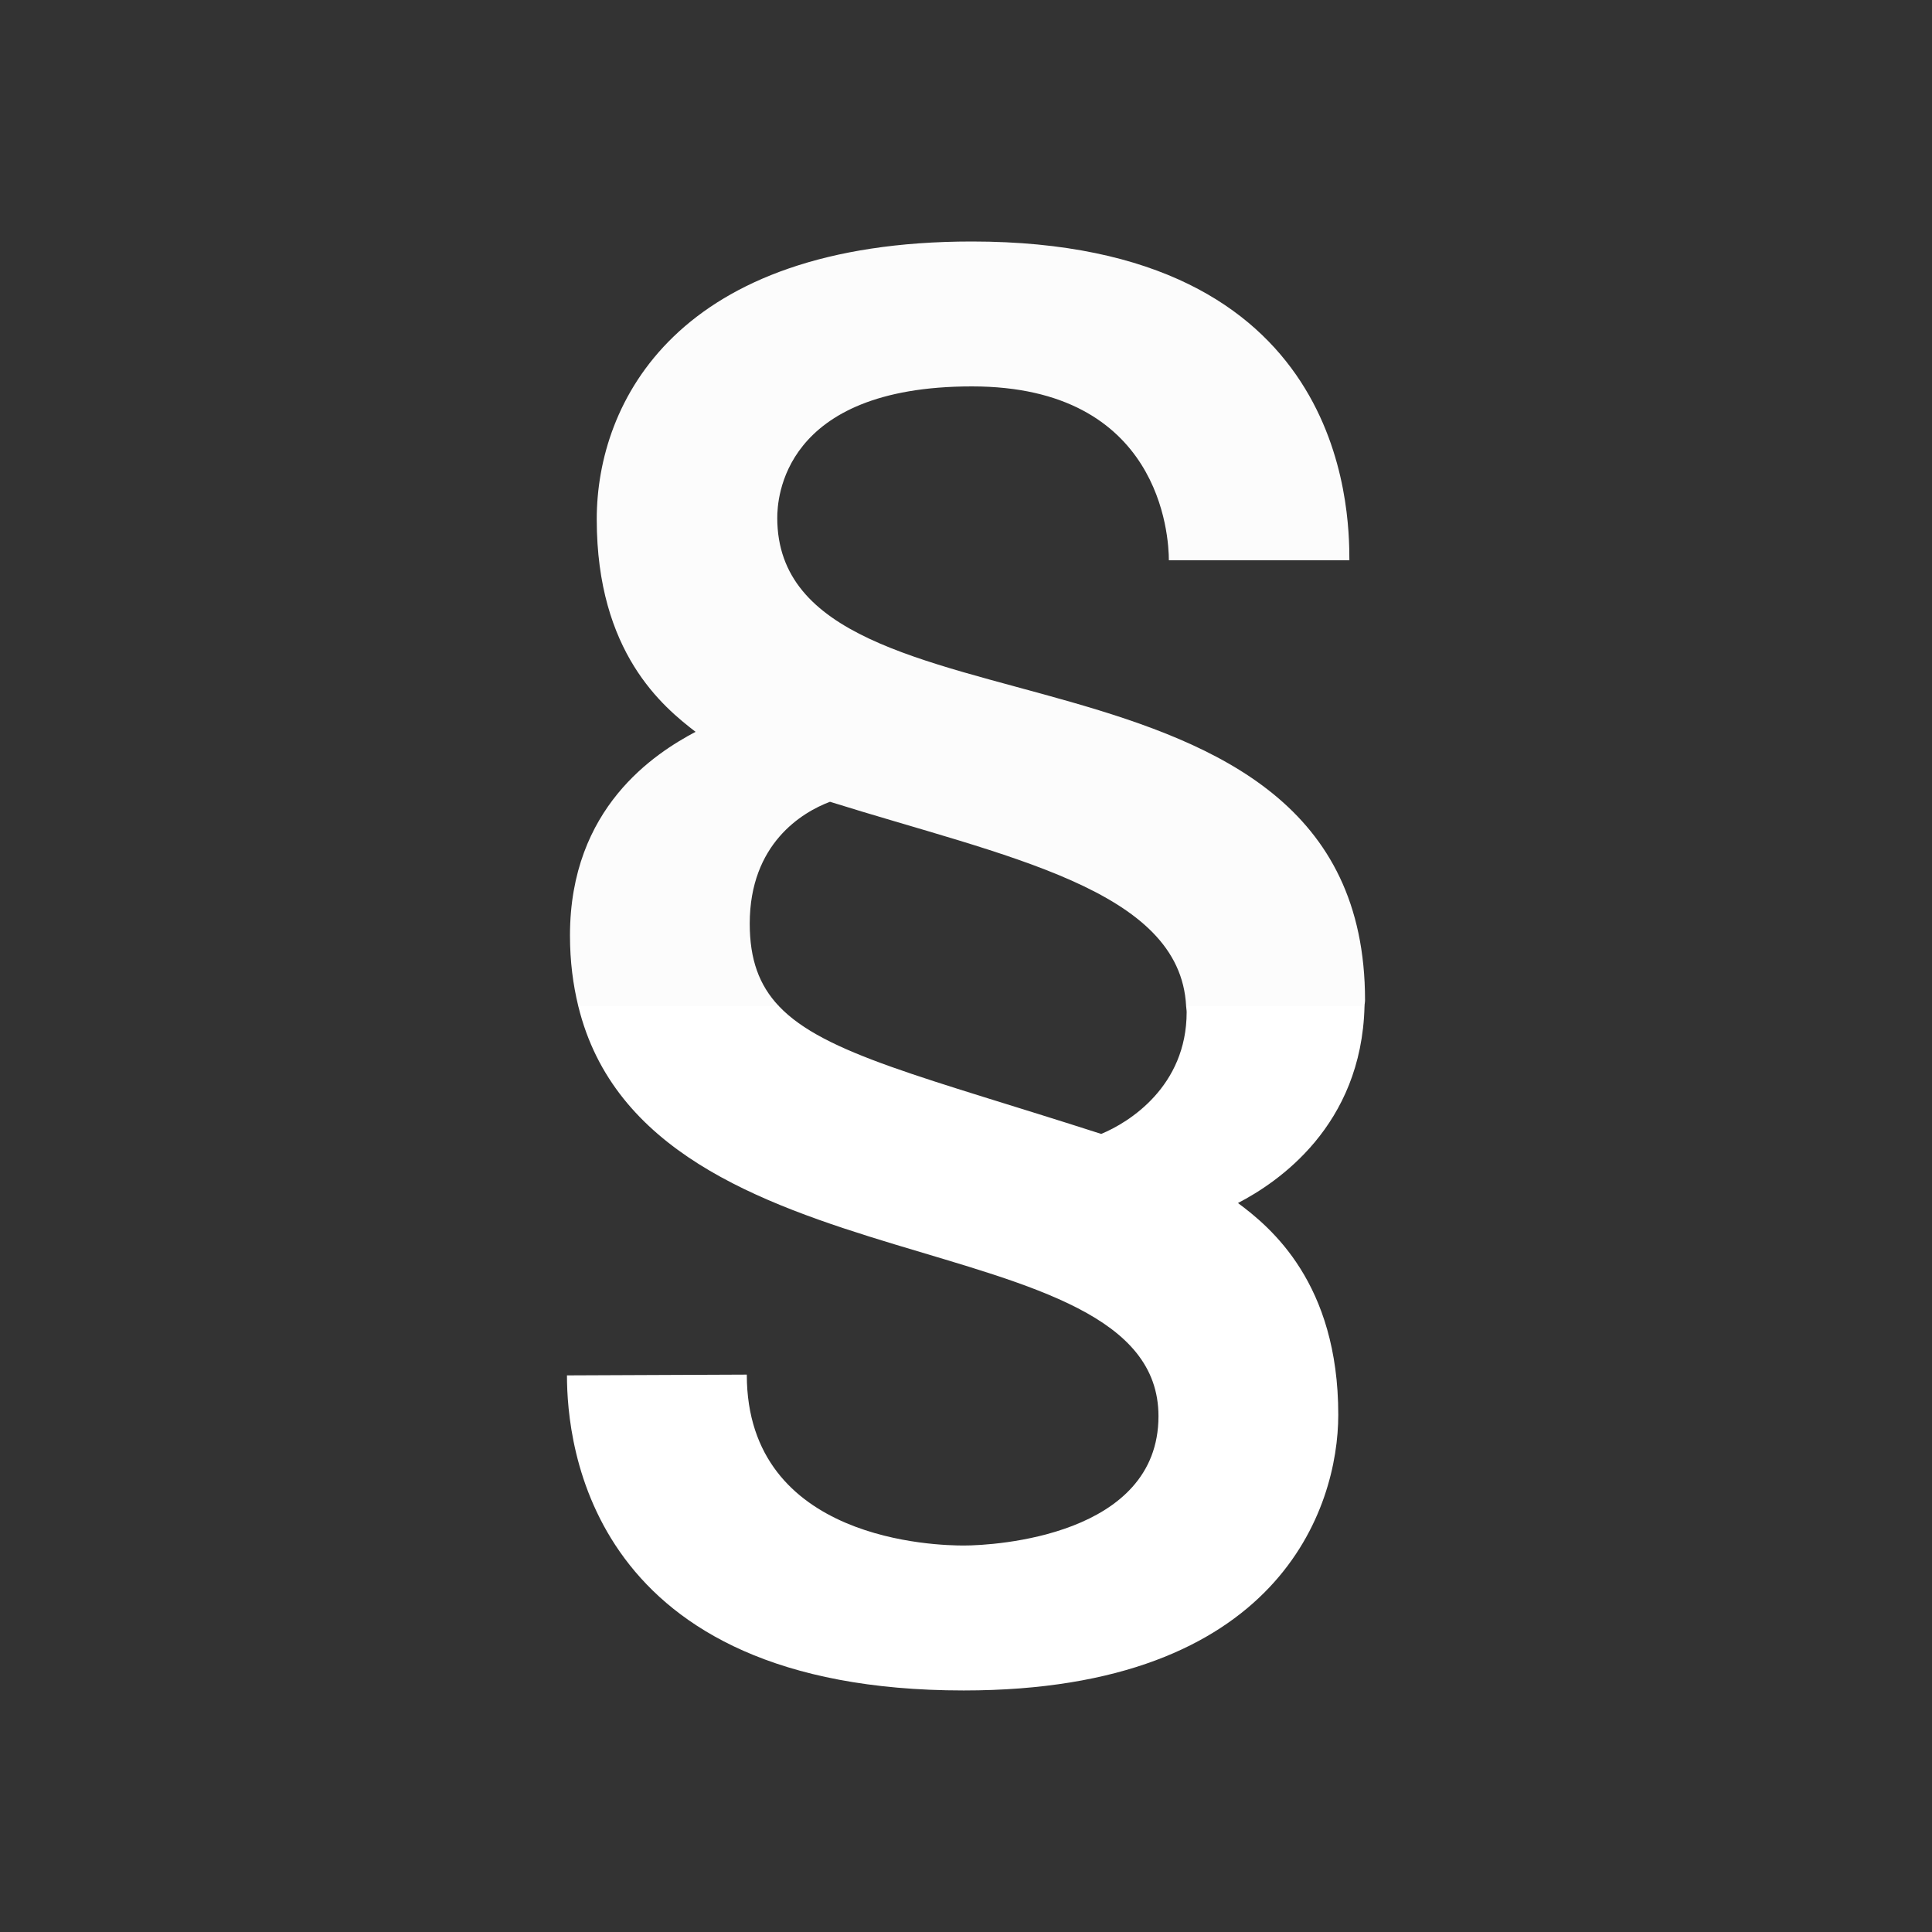
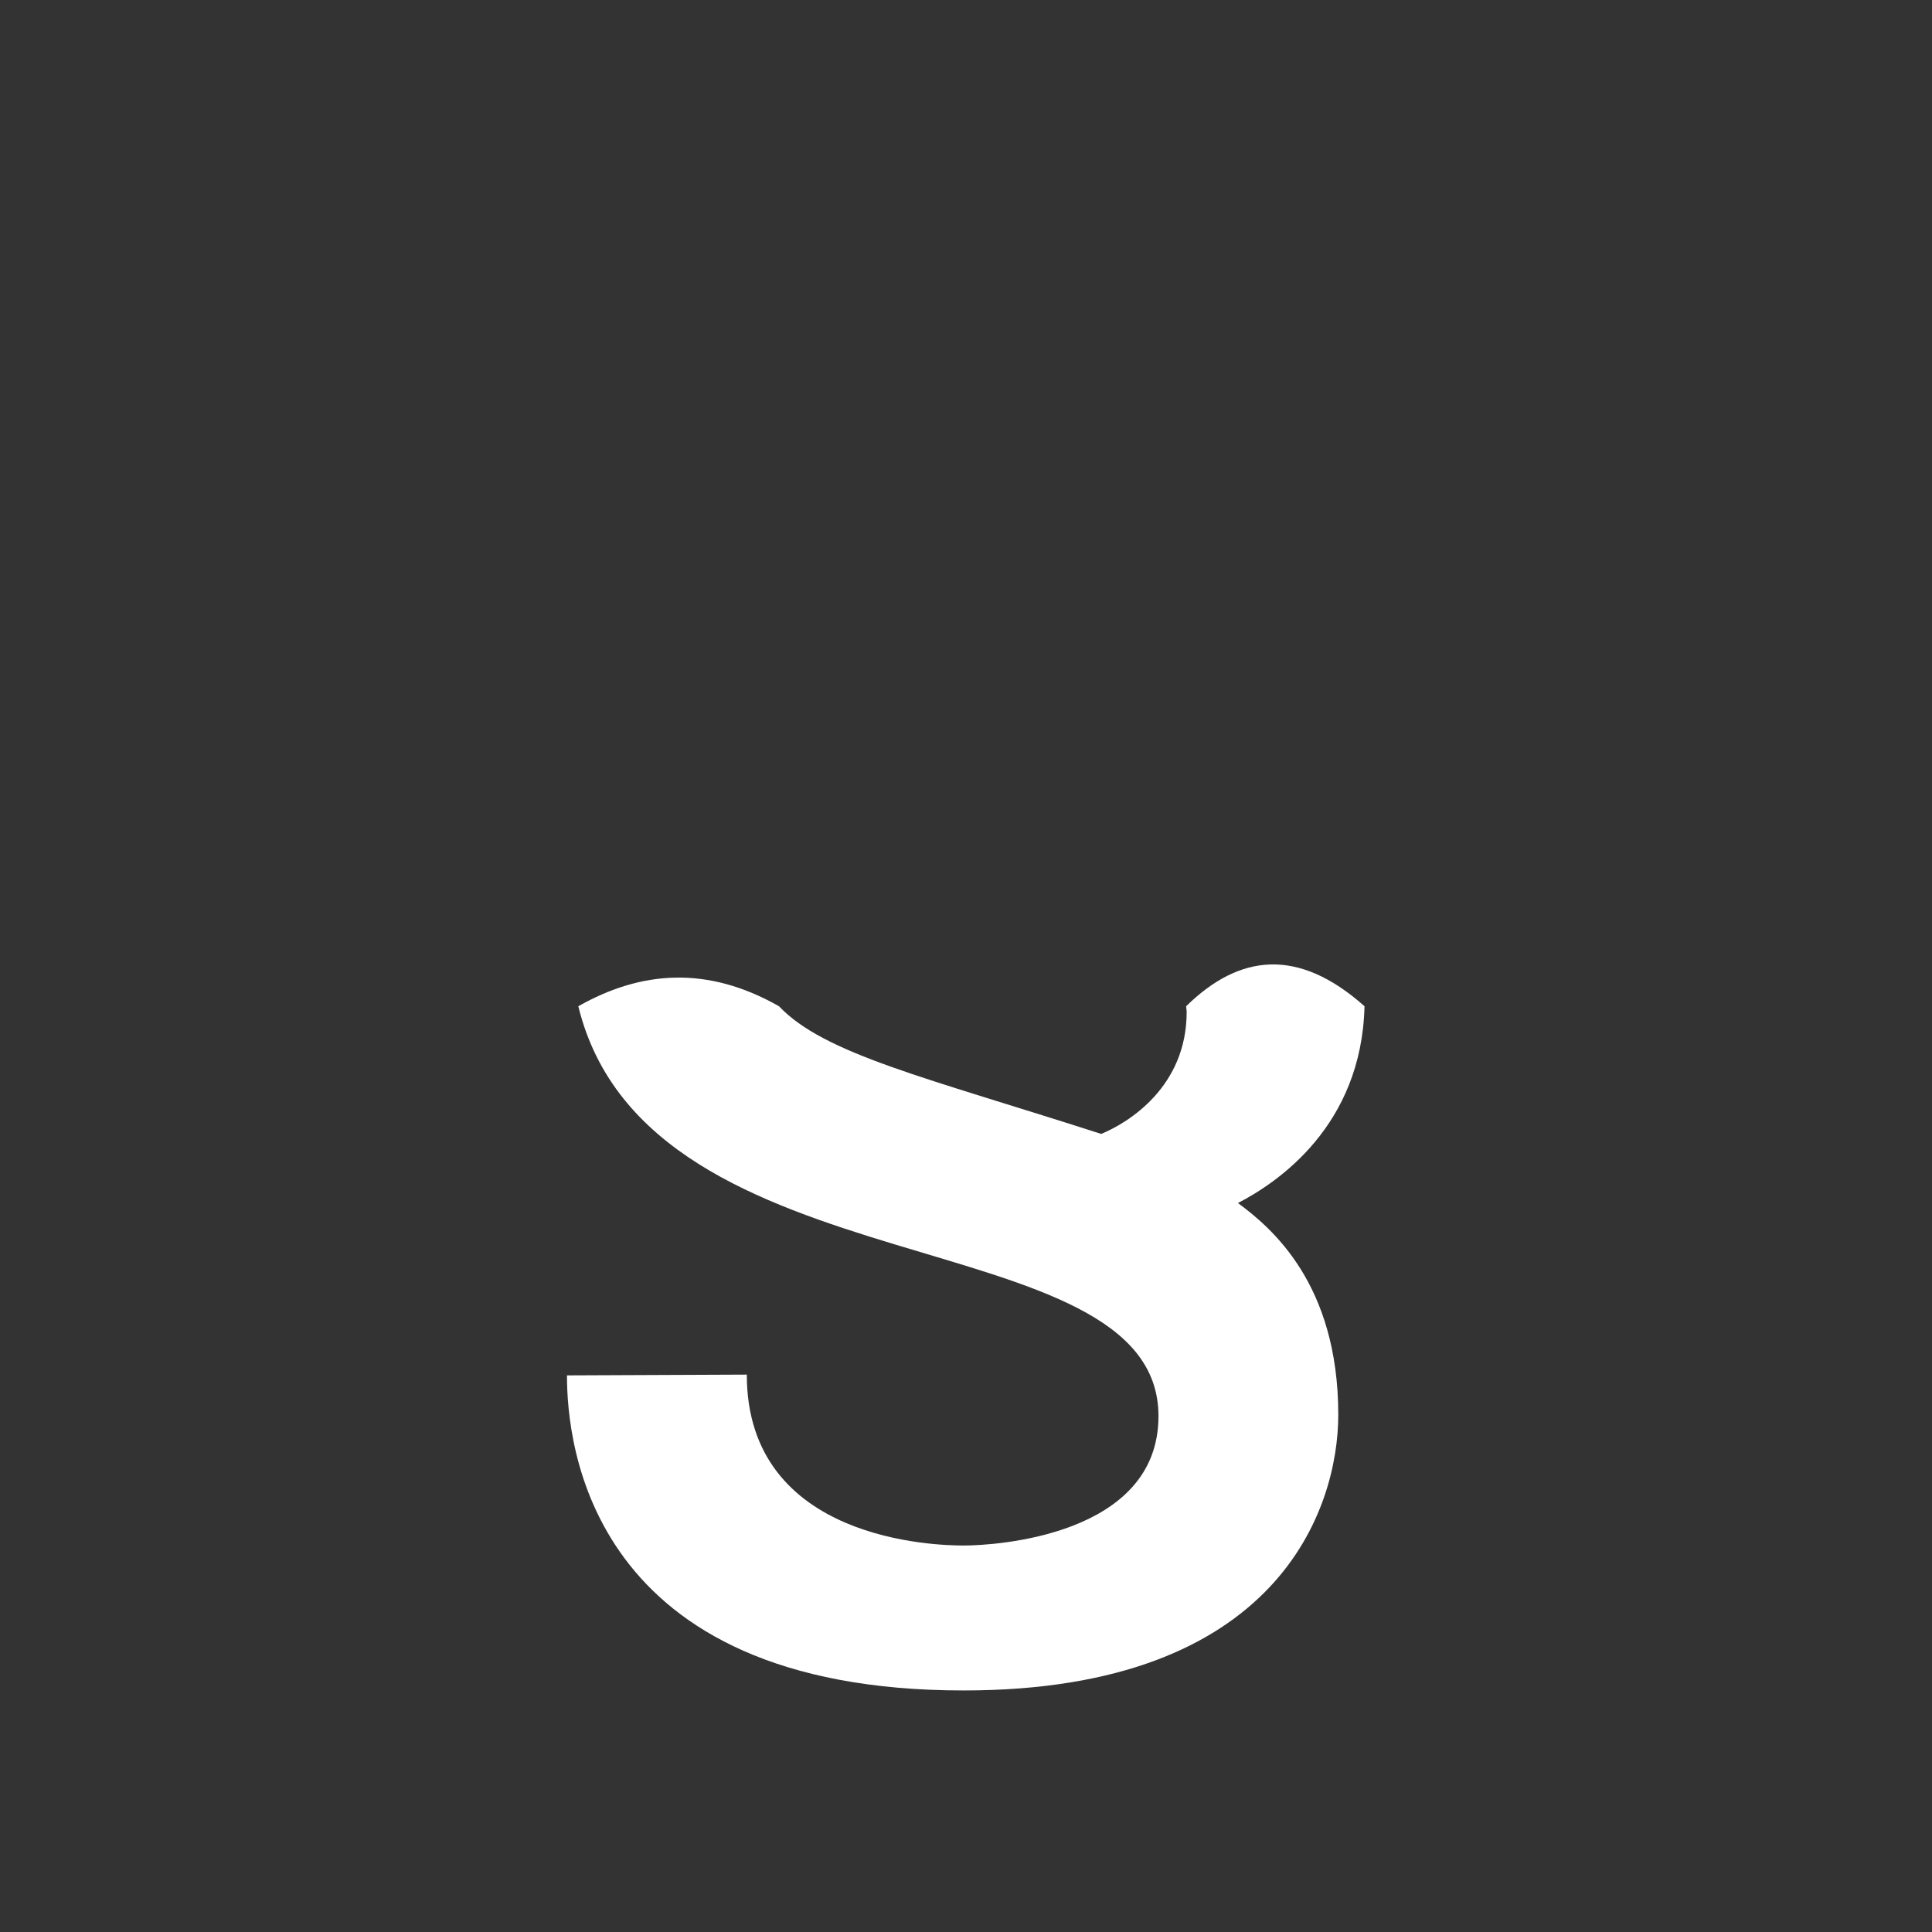
<svg xmlns="http://www.w3.org/2000/svg" width="512" height="512" viewBox="0 0 48 48" style="enable-background:new 0 0 512 512" xml:space="preserve">
  <rect x="0" y="0" width="48" height="48" fill="#333333" stroke="none" />
  <path fill="#fff" d="M28.782 35.185c0 2.974-4.062 3.213-4.837 3.213-.64 0-5.391-.089-5.391-4.246l-4.468.019c0 1.695.539 7.828 9.858 7.828 7.834 0 9.305-4.537 9.305-6.849 0-3.272-1.68-4.658-2.492-5.261.98-.508 3.071-1.909 3.144-4.889-1.644-1.464-3.103-1.304-4.432 0 .002.049.013.094.013.145 0 1.847-1.434 2.744-2.123 3.027-4.373-1.408-6.879-1.984-8.005-3.172-1.791-1.018-3.435-.878-4.986 0 1.756 7.184 14.414 5.202 14.414 10.185z" data-original="#3f51b5" />
-   <path fill="#fcfcfc" d="M18.627 22.948c0-1.989 1.305-2.769 1.994-3.028 4.352 1.364 8.704 2.163 8.848 5.08h4.432c.001-.053.013-.097.013-.151 0-9.674-14.601-6.084-14.603-11.981 0-.443.102-3.268 4.837-3.268 4.689 0 4.892 3.717 4.892 4.32h4.485c0-1.28-.102-7.92-9.378-7.92-7.327 0-9.322 3.989-9.321 6.902 0 3.317 1.655 4.664 2.455 5.28-.997.53-3.12 1.877-3.12 5.059 0 .643.076 1.224.207 1.759h4.986c-.496-.524-.727-1.166-.727-2.052z" data-original="#5c6bc0" />
</svg>